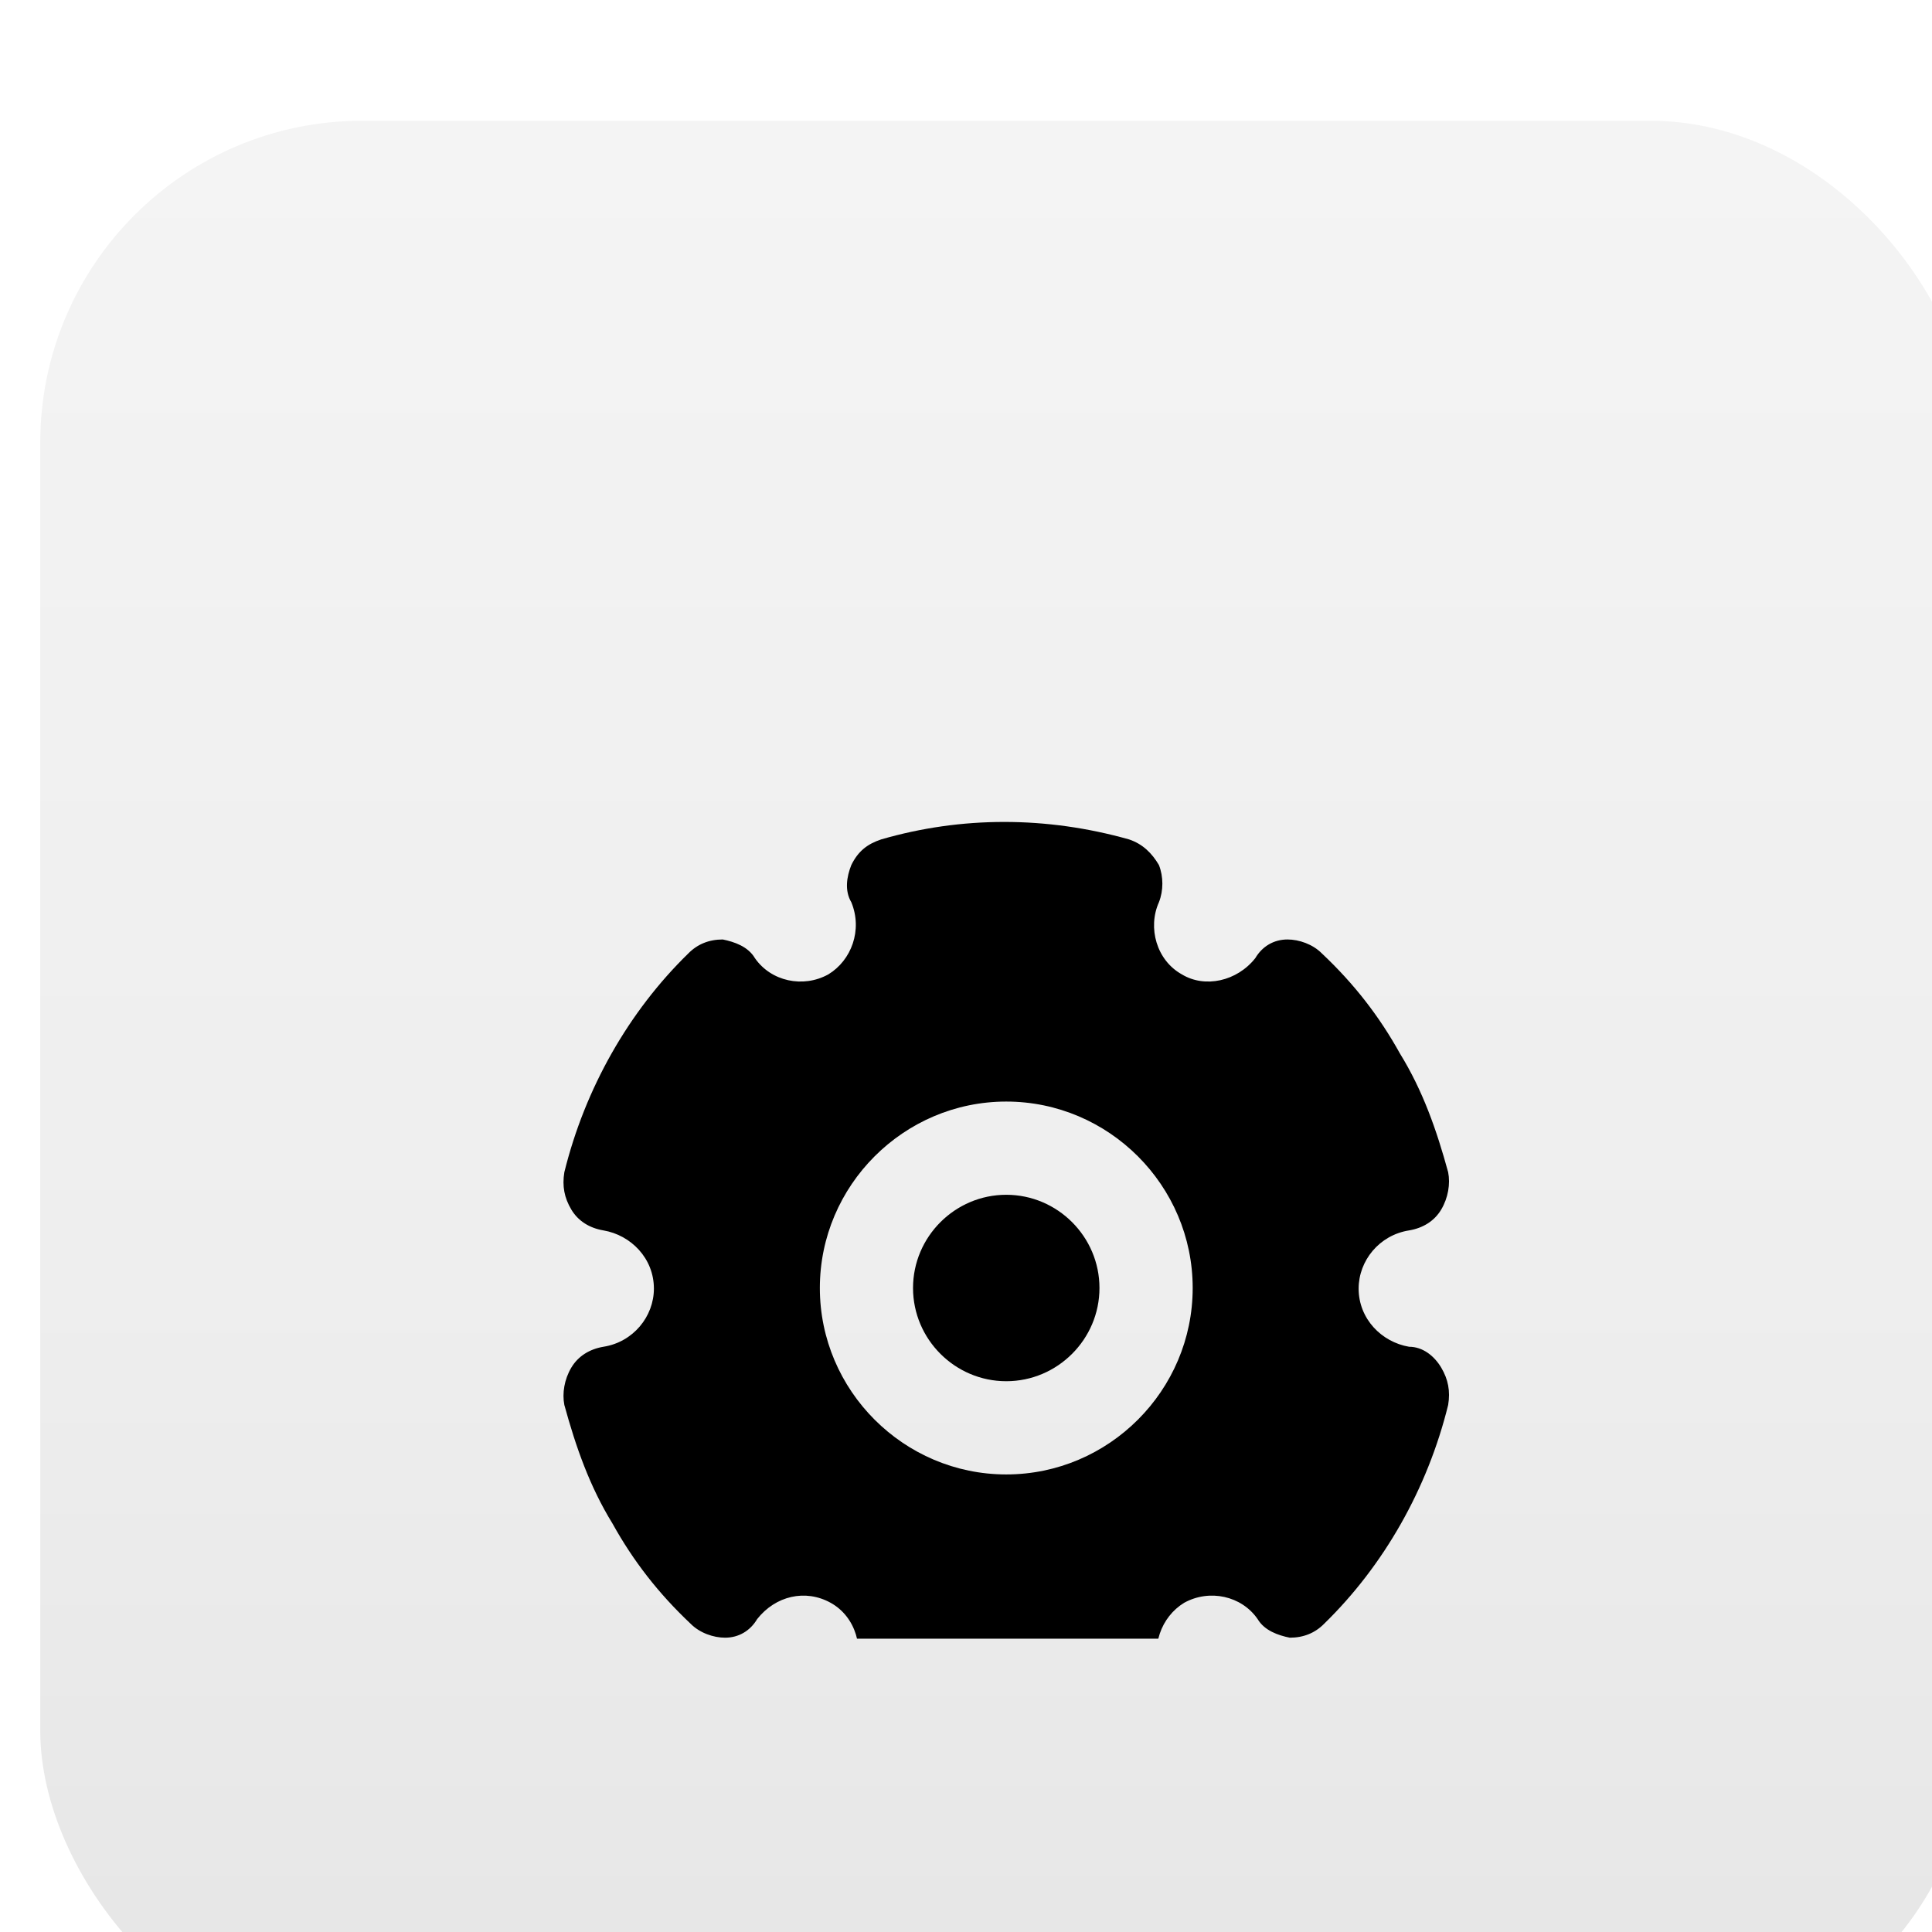
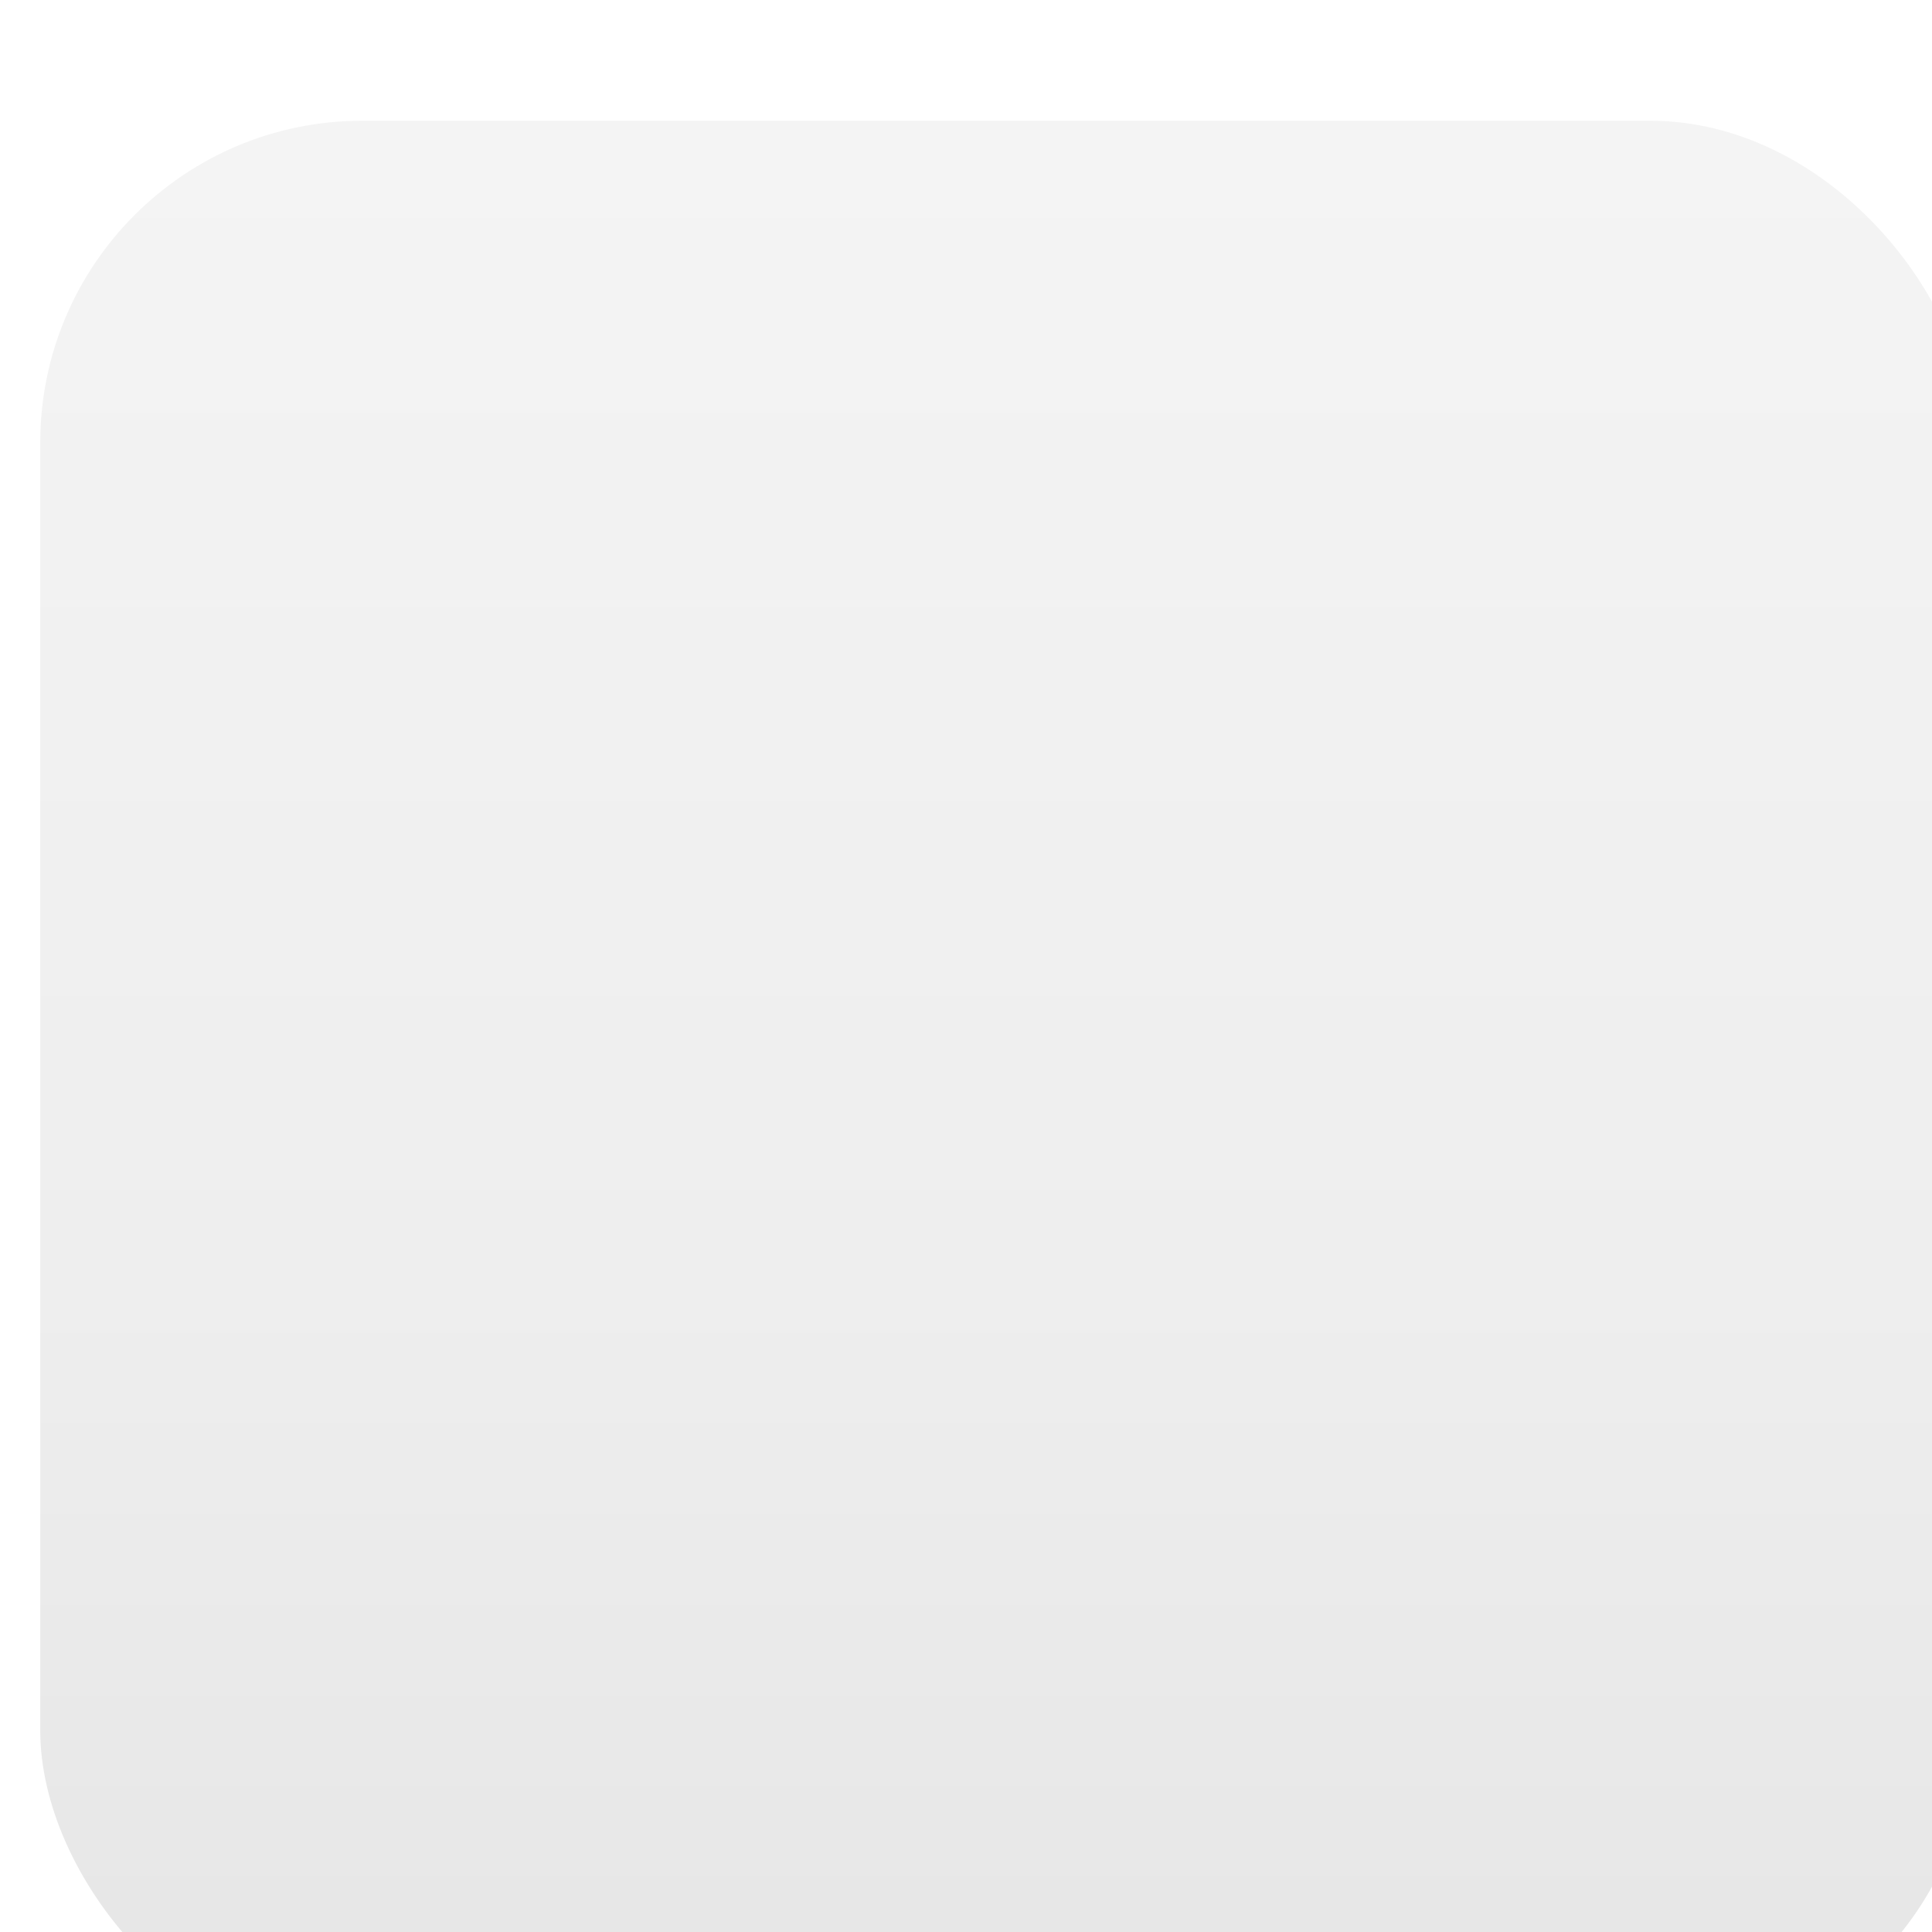
<svg xmlns="http://www.w3.org/2000/svg" width="48" height="48" viewBox="0 0 48 48" fill="none">
  <g filter="url(#filter0_iii_8036_45357)">
    <rect width="48" height="48" rx="8" fill="url(#paint0_linear_8036_45357)" />
    <g clip-path="url(#clip0_8036_45357)">
      <g filter="url(#filter1_di_8036_45357)">
-         <path fill-rule="evenodd" clip-rule="evenodd" d="M34.009 25.46C33.325 25.344 32.755 24.766 32.755 24.015C32.755 23.321 33.268 22.685 34.009 22.569C34.352 22.511 34.637 22.338 34.808 22.049C34.979 21.759 35.036 21.412 34.979 21.123C34.694 20.082 34.352 19.099 33.781 18.174C33.268 17.249 32.641 16.44 31.842 15.688C31.614 15.457 31.272 15.341 30.987 15.341C30.645 15.341 30.359 15.514 30.188 15.804C29.732 16.382 28.933 16.555 28.363 16.208C27.736 15.861 27.508 15.052 27.793 14.416C27.907 14.127 27.907 13.78 27.793 13.491C27.622 13.201 27.394 12.97 27.051 12.855C24.998 12.276 22.888 12.276 20.892 12.855C20.55 12.97 20.322 13.144 20.151 13.491C20.036 13.78 19.979 14.127 20.151 14.416C20.436 15.11 20.151 15.861 19.58 16.208C18.953 16.555 18.154 16.382 17.755 15.804C17.584 15.514 17.242 15.399 16.957 15.341C16.614 15.341 16.329 15.457 16.101 15.688C14.618 17.134 13.535 19.042 13.021 21.123C12.964 21.47 13.021 21.759 13.193 22.049C13.364 22.338 13.649 22.511 13.991 22.569C14.675 22.685 15.246 23.263 15.246 24.015C15.246 24.708 14.732 25.344 13.991 25.46C13.649 25.518 13.364 25.691 13.193 25.98C13.021 26.27 12.964 26.616 13.021 26.906C13.307 27.947 13.649 28.93 14.219 29.855C14.732 30.78 15.36 31.589 16.158 32.341C16.386 32.572 16.729 32.688 17.014 32.688C17.356 32.688 17.641 32.514 17.812 32.225C18.268 31.647 19.01 31.474 19.637 31.821C20.265 32.168 20.493 32.977 20.207 33.613C20.093 33.902 20.093 34.249 20.207 34.538C20.379 34.828 20.607 35.059 20.949 35.174C21.976 35.464 23.002 35.579 24.029 35.579C25.055 35.579 26.082 35.464 27.108 35.174C27.451 35.059 27.679 34.885 27.85 34.538C27.964 34.249 28.021 33.902 27.85 33.613C27.565 32.919 27.85 32.168 28.42 31.821C29.048 31.474 29.846 31.647 30.245 32.225C30.416 32.514 30.759 32.63 31.044 32.688C31.386 32.688 31.671 32.572 31.899 32.341C33.382 30.895 34.466 28.987 34.979 26.906C35.036 26.559 34.979 26.27 34.808 25.98C34.637 25.691 34.352 25.46 34.009 25.46ZM19.369 24C19.369 21.453 21.453 19.368 24 19.368C26.548 19.368 28.632 21.453 28.632 24C28.632 26.547 26.548 28.632 24 28.632C21.453 28.632 19.369 26.547 19.369 24ZM21.684 24C21.684 25.274 22.727 26.316 24 26.316C25.274 26.316 26.316 25.274 26.316 24C26.316 22.726 25.274 21.684 24 21.684C22.727 21.684 21.684 22.726 21.684 24Z" fill="black" />
-       </g>
+         </g>
    </g>
  </g>
  <defs>
    <filter id="filter0_iii_8036_45357" x="-1" y="-1" width="51" height="51" filterUnits="userSpaceOnUse" color-interpolation-filters="sRGB">
      <feFlood flood-opacity="0" result="BackgroundImageFix" />
      <feBlend mode="normal" in="SourceGraphic" in2="BackgroundImageFix" result="shape" />
      <feColorMatrix in="SourceAlpha" type="matrix" values="0 0 0 0 0 0 0 0 0 0 0 0 0 0 0 0 0 0 127 0" result="hardAlpha" />
      <feOffset dx="-1" dy="-1" />
      <feGaussianBlur stdDeviation="0.5" />
      <feComposite in2="hardAlpha" operator="arithmetic" k2="-1" k3="1" />
      <feColorMatrix type="matrix" values="0 0 0 0 0 0 0 0 0 0 0 0 0 0 0 0 0 0 0.05 0" />
      <feBlend mode="normal" in2="shape" result="effect1_innerShadow_8036_45357" />
      <feColorMatrix in="SourceAlpha" type="matrix" values="0 0 0 0 0 0 0 0 0 0 0 0 0 0 0 0 0 0 127 0" result="hardAlpha" />
      <feOffset dy="2" />
      <feGaussianBlur stdDeviation="1" />
      <feComposite in2="hardAlpha" operator="arithmetic" k2="-1" k3="1" />
      <feColorMatrix type="matrix" values="0 0 0 0 1 0 0 0 0 1 0 0 0 0 1 0 0 0 1 0" />
      <feBlend mode="normal" in2="effect1_innerShadow_8036_45357" result="effect2_innerShadow_8036_45357" />
      <feColorMatrix in="SourceAlpha" type="matrix" values="0 0 0 0 0 0 0 0 0 0 0 0 0 0 0 0 0 0 127 0" result="hardAlpha" />
      <feOffset dx="2" dy="2" />
      <feGaussianBlur stdDeviation="2" />
      <feComposite in2="hardAlpha" operator="arithmetic" k2="-1" k3="1" />
      <feColorMatrix type="matrix" values="0 0 0 0 0.957 0 0 0 0 0.957 0 0 0 0 0.957 0 0 0 1 0" />
      <feBlend mode="normal" in2="effect2_innerShadow_8036_45357" result="effect3_innerShadow_8036_45357" />
    </filter>
    <filter id="filter1_di_8036_45357" x="9" y="9.421" width="30" height="31.158" filterUnits="userSpaceOnUse" color-interpolation-filters="sRGB">
      <feFlood flood-opacity="0" result="BackgroundImageFix" />
      <feColorMatrix in="SourceAlpha" type="matrix" values="0 0 0 0 0 0 0 0 0 0 0 0 0 0 0 0 0 0 127 0" result="hardAlpha" />
      <feOffset dy="1" />
      <feGaussianBlur stdDeviation="2" />
      <feComposite in2="hardAlpha" operator="out" />
      <feColorMatrix type="matrix" values="0 0 0 0 0 0 0 0 0 0 0 0 0 0 0 0 0 0 0.25 0" />
      <feBlend mode="normal" in2="BackgroundImageFix" result="effect1_dropShadow_8036_45357" />
      <feBlend mode="normal" in="SourceGraphic" in2="effect1_dropShadow_8036_45357" result="shape" />
      <feColorMatrix in="SourceAlpha" type="matrix" values="0 0 0 0 0 0 0 0 0 0 0 0 0 0 0 0 0 0 127 0" result="hardAlpha" />
      <feOffset dy="4" />
      <feGaussianBlur stdDeviation="2" />
      <feComposite in2="hardAlpha" operator="arithmetic" k2="-1" k3="1" />
      <feColorMatrix type="matrix" values="0 0 0 0 1 0 0 0 0 1 0 0 0 0 1 0 0 0 0.25 0" />
      <feBlend mode="normal" in2="shape" result="effect2_innerShadow_8036_45357" />
    </filter>
    <linearGradient id="paint0_linear_8036_45357" x1="24" y1="0" x2="24" y2="48" gradientUnits="userSpaceOnUse">
      <stop stop-color="#F4F4F4" />
      <stop offset="0.604" stop-color="#EEEEEE" />
      <stop offset="0.979" stop-color="#E6E6E6" />
    </linearGradient>
    <clipPath id="clip0_8036_45357">
-       <rect width="26.868" height="26.717" fill="white" transform="translate(11 11)" />
-     </clipPath>
+       </clipPath>
  </defs>
</svg>